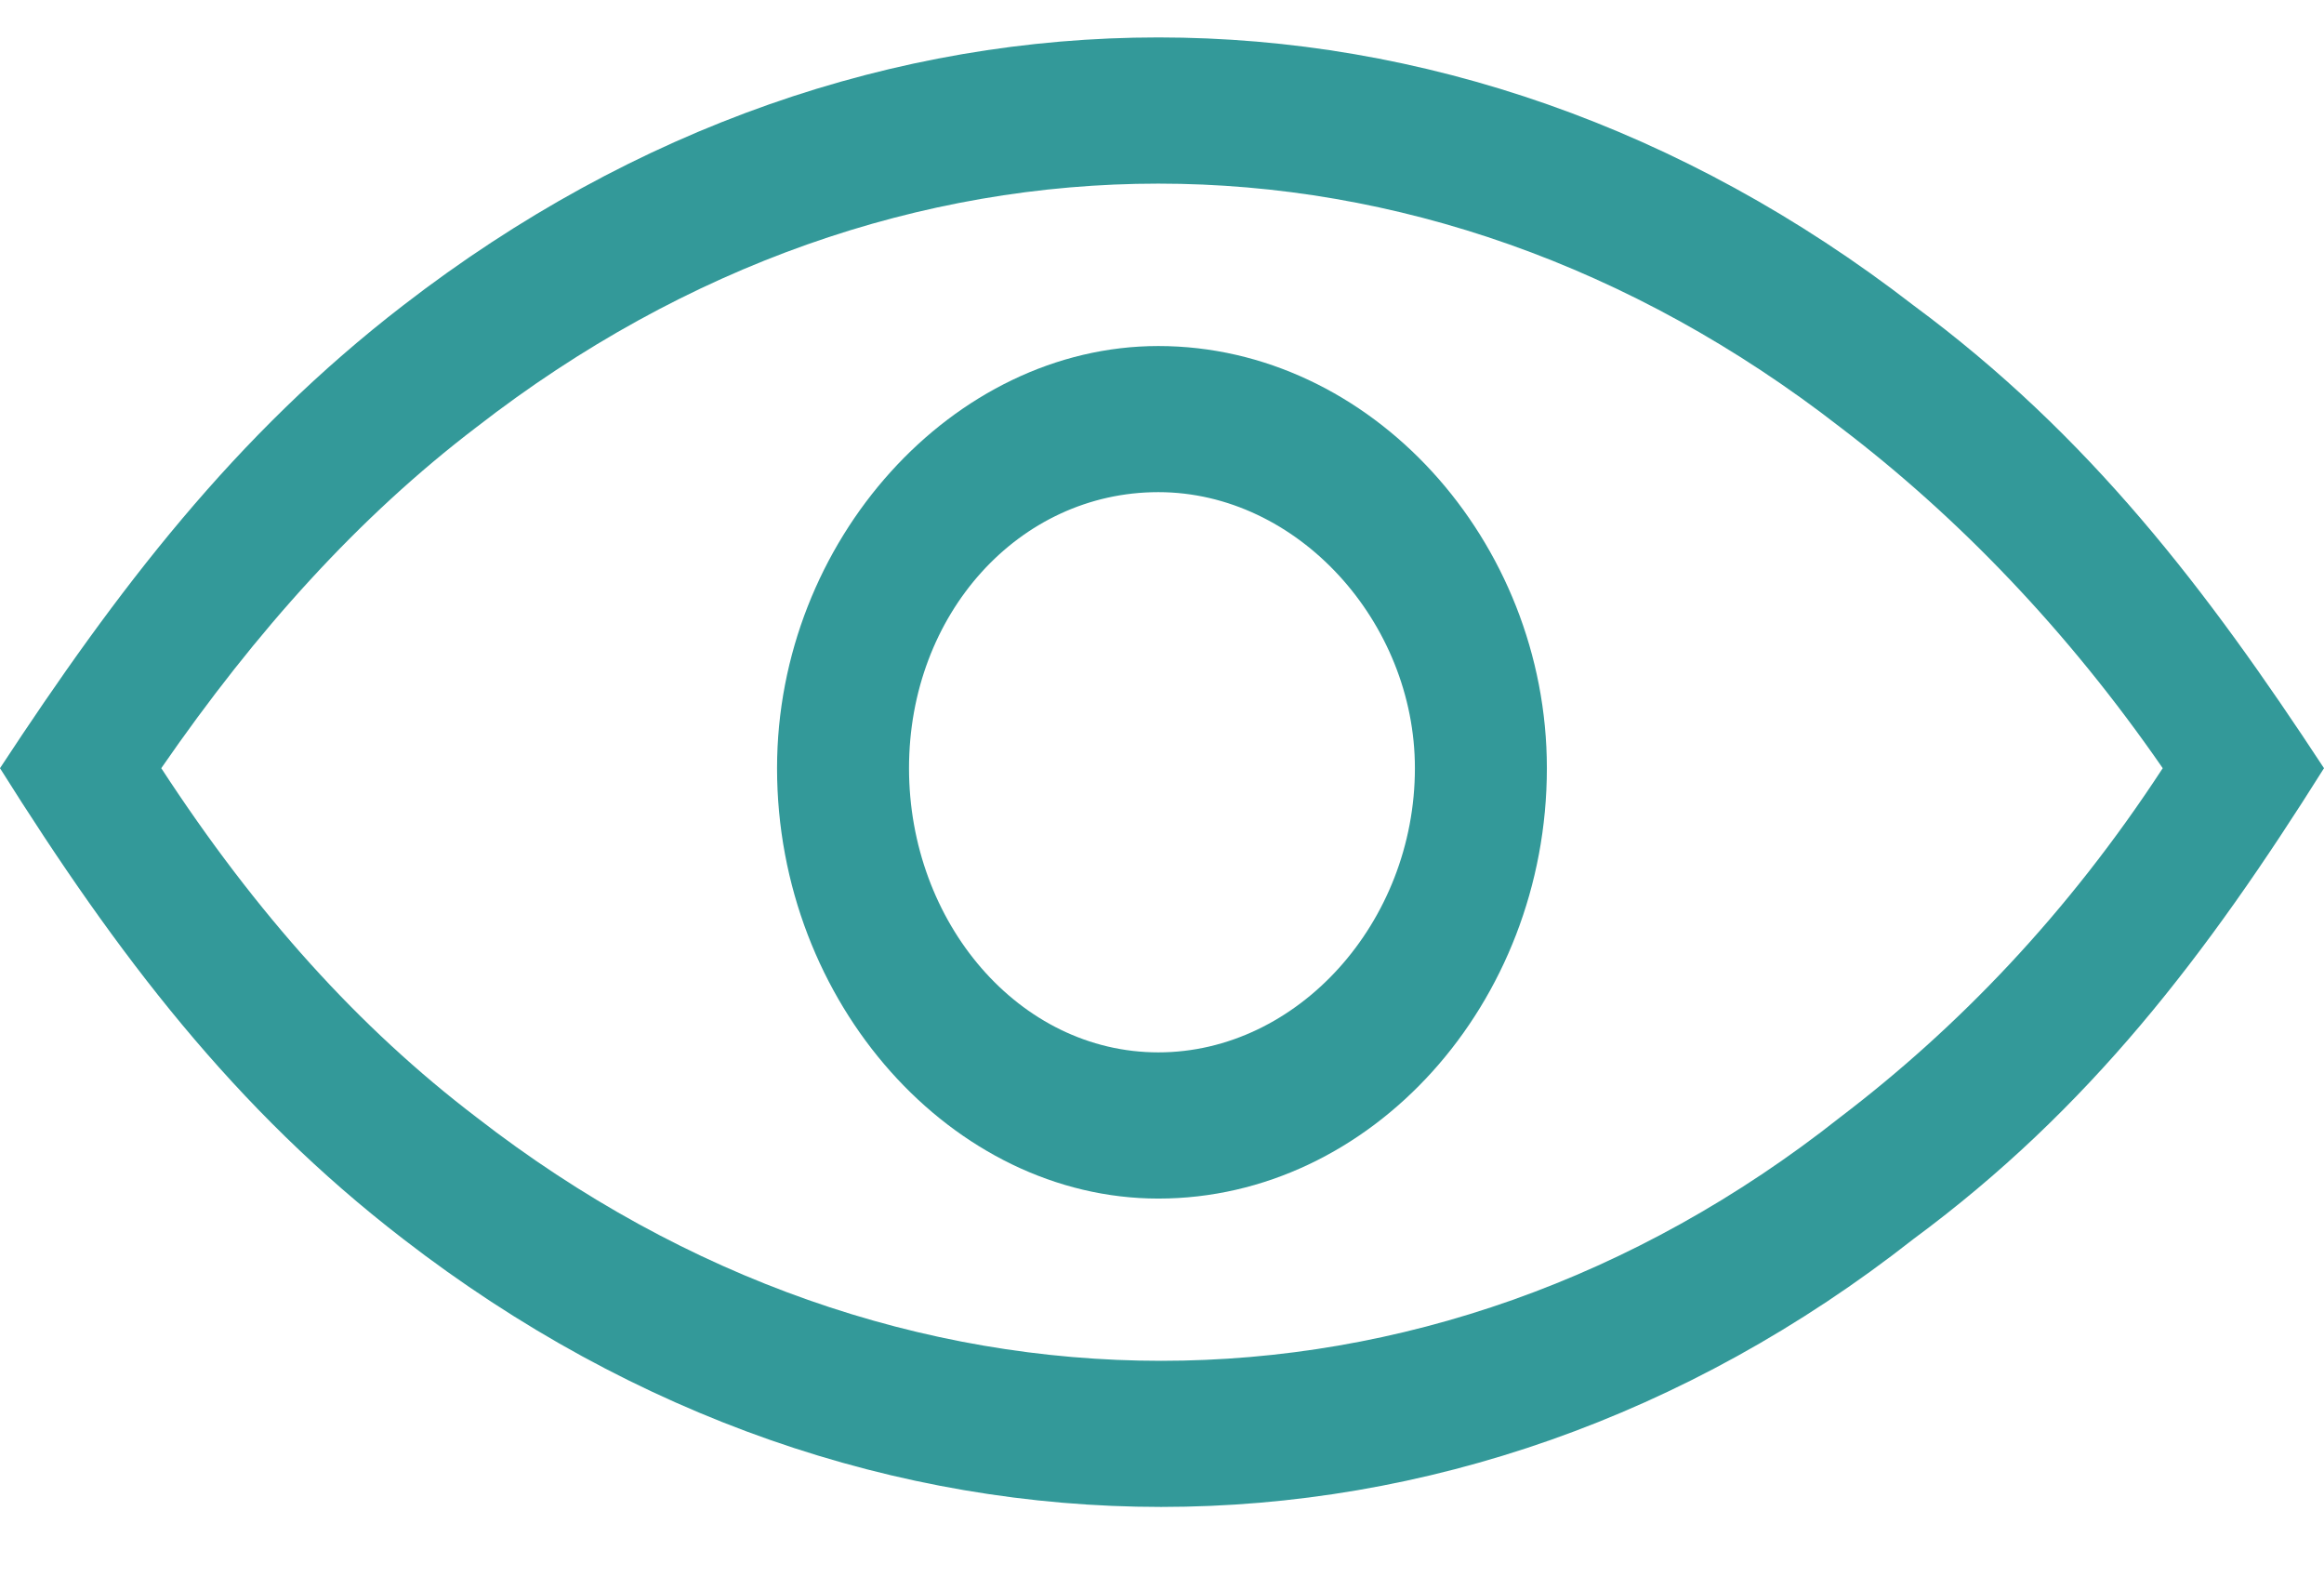
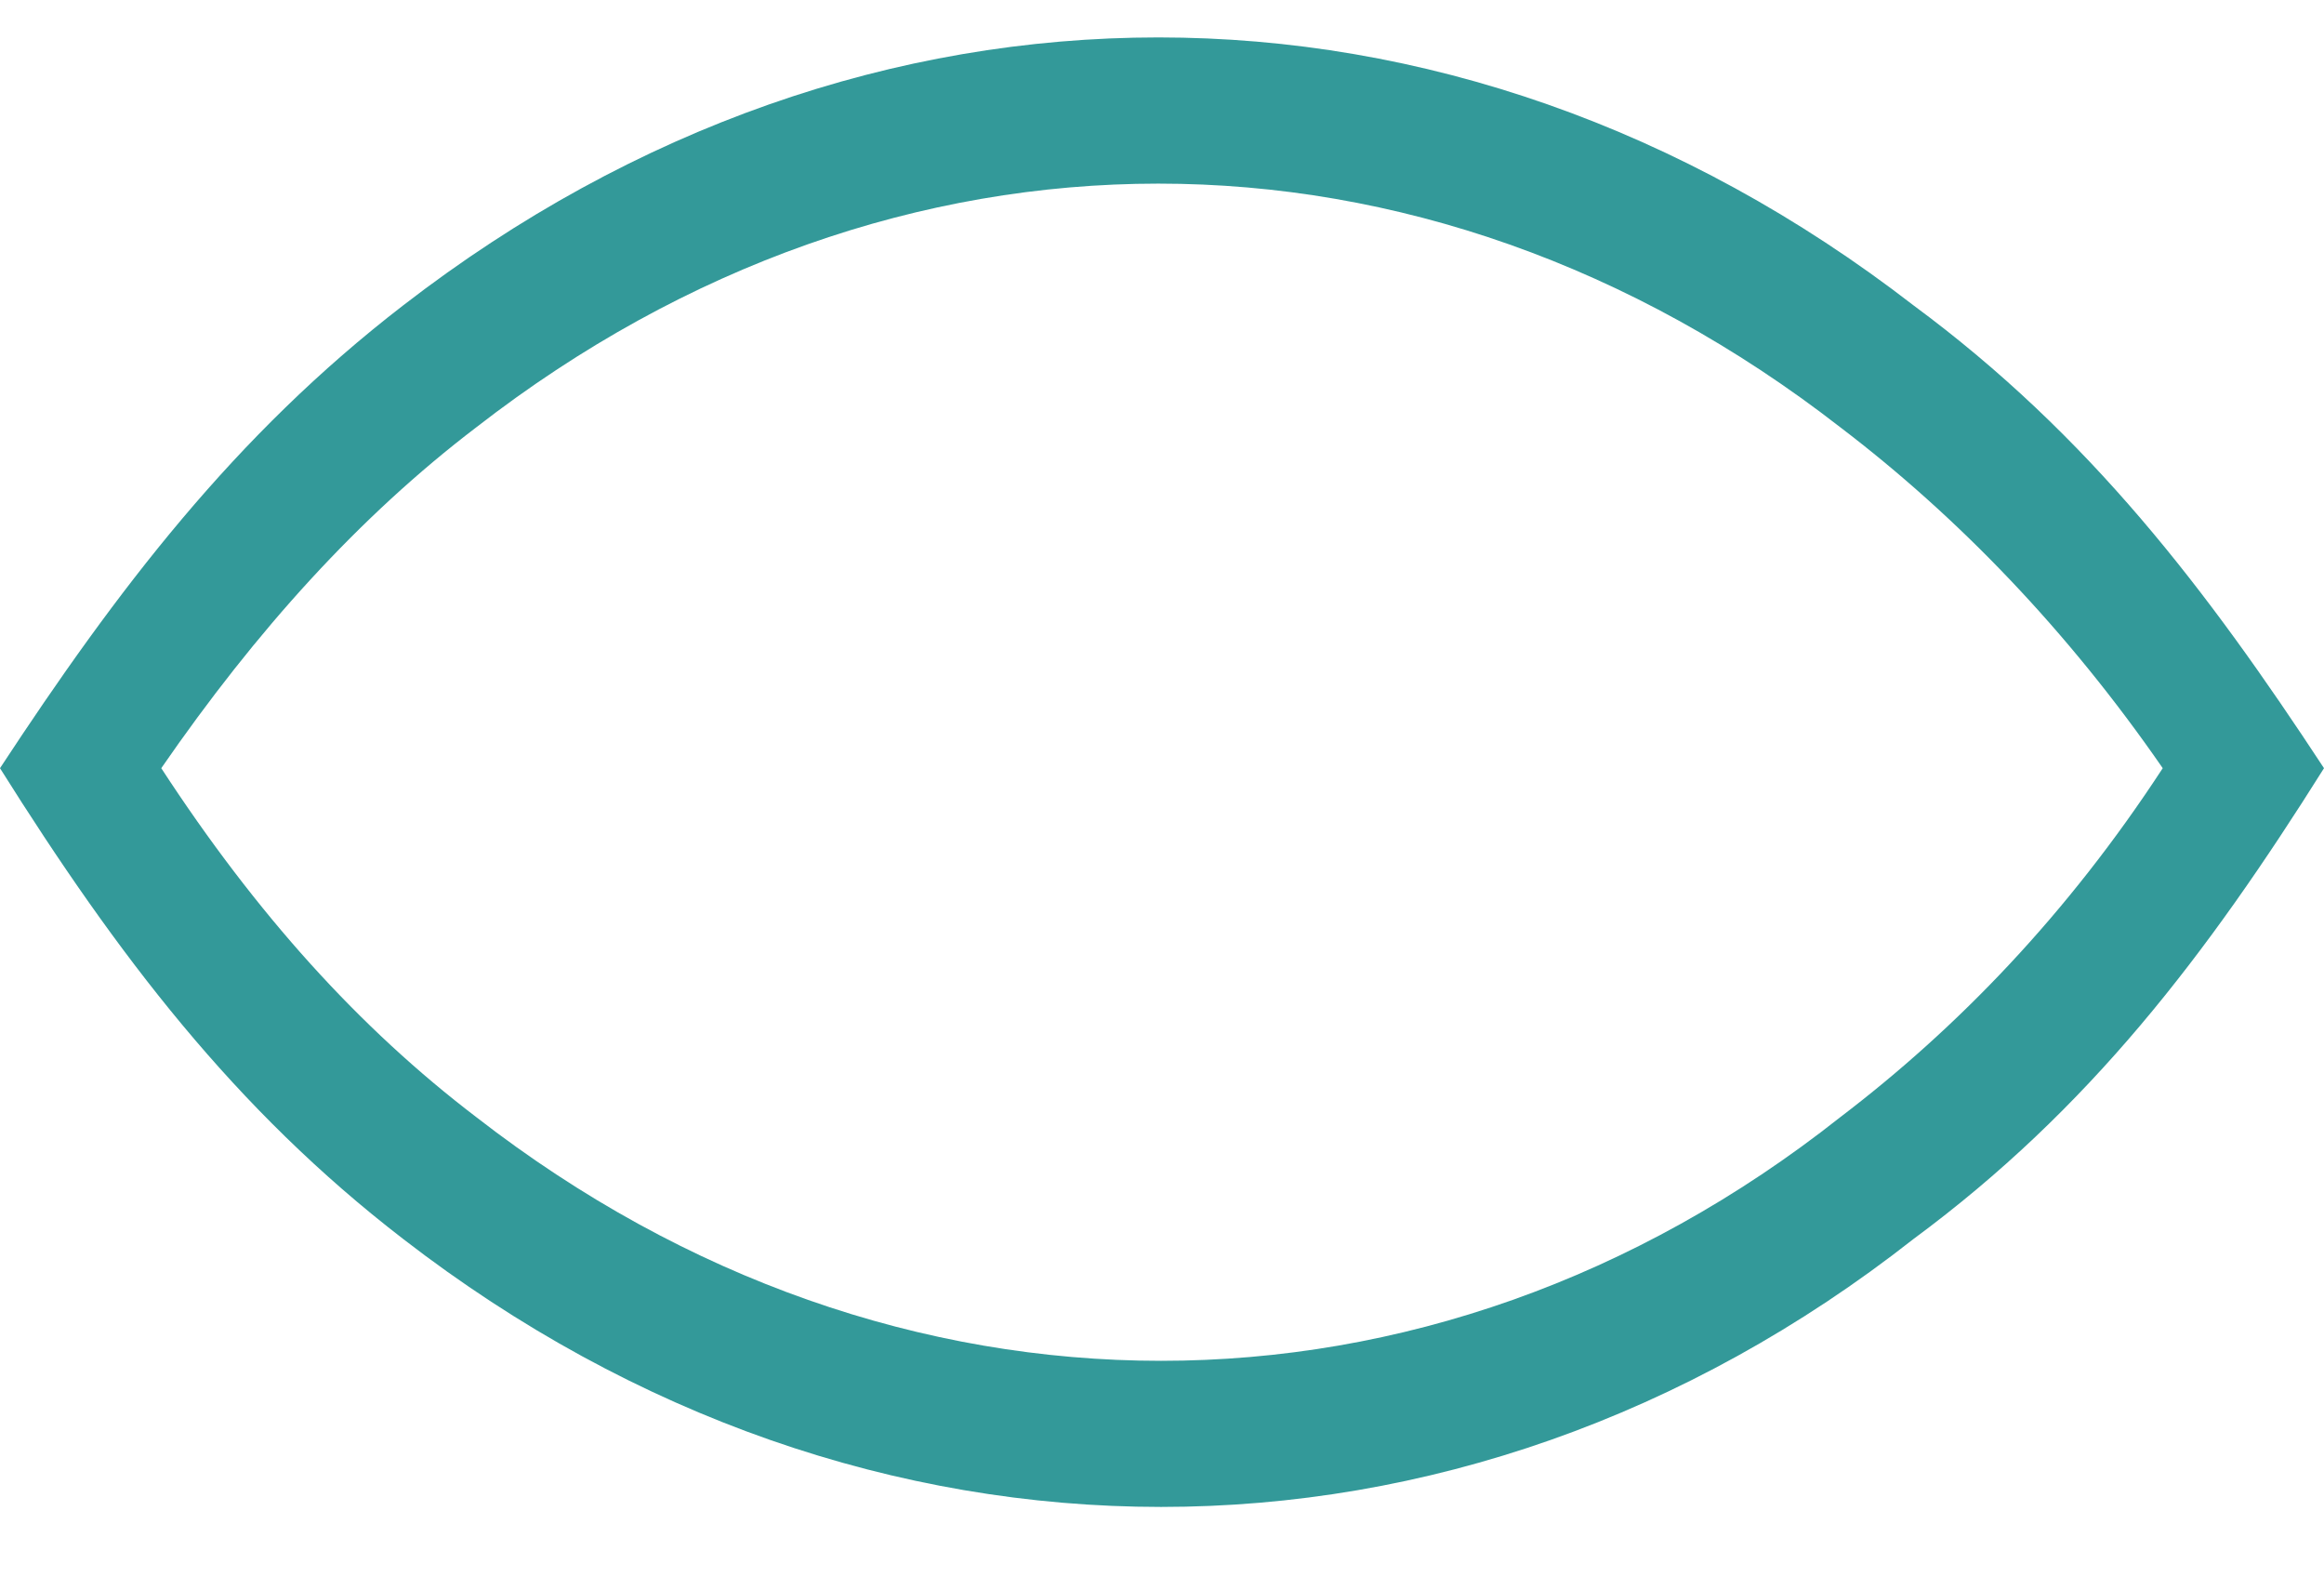
<svg xmlns="http://www.w3.org/2000/svg" width="28" height="19" viewBox="0 0 28 19" fill="none">
-   <path d="M13.956 4.168C16.517 4.168 18.637 6.515 18.637 9.253C18.637 12.089 16.517 14.437 13.956 14.437C11.482 14.437 9.362 12.089 9.362 9.253C9.362 6.515 11.482 4.168 13.956 4.168ZM13.956 5.928C12.277 5.928 10.952 7.395 10.952 9.253C10.952 11.111 12.277 12.676 13.956 12.676C15.634 12.676 17.047 11.111 17.047 9.253C17.047 7.493 15.634 5.928 13.956 5.928Z" fill="#339999" />
  <path d="M26.057 9.253C24.908 7.59 23.584 6.221 22.17 5.145C17.136 1.234 10.776 1.234 5.741 5.145C4.328 6.221 3.091 7.59 1.943 9.253C3.091 11.013 4.328 12.382 5.741 13.458C10.776 17.369 17.224 17.369 22.17 13.458C23.584 12.382 24.908 11.013 26.057 9.253ZM23.054 3.678C25.173 5.243 26.587 7.101 28 9.253C26.587 11.502 25.173 13.36 23.054 14.924C17.577 19.227 10.423 19.227 4.858 14.924C2.826 13.36 1.413 11.502 0 9.253C1.413 7.101 2.827 5.243 4.858 3.678C10.423 -0.625 17.489 -0.625 23.054 3.678Z" fill="#339999" />
</svg>